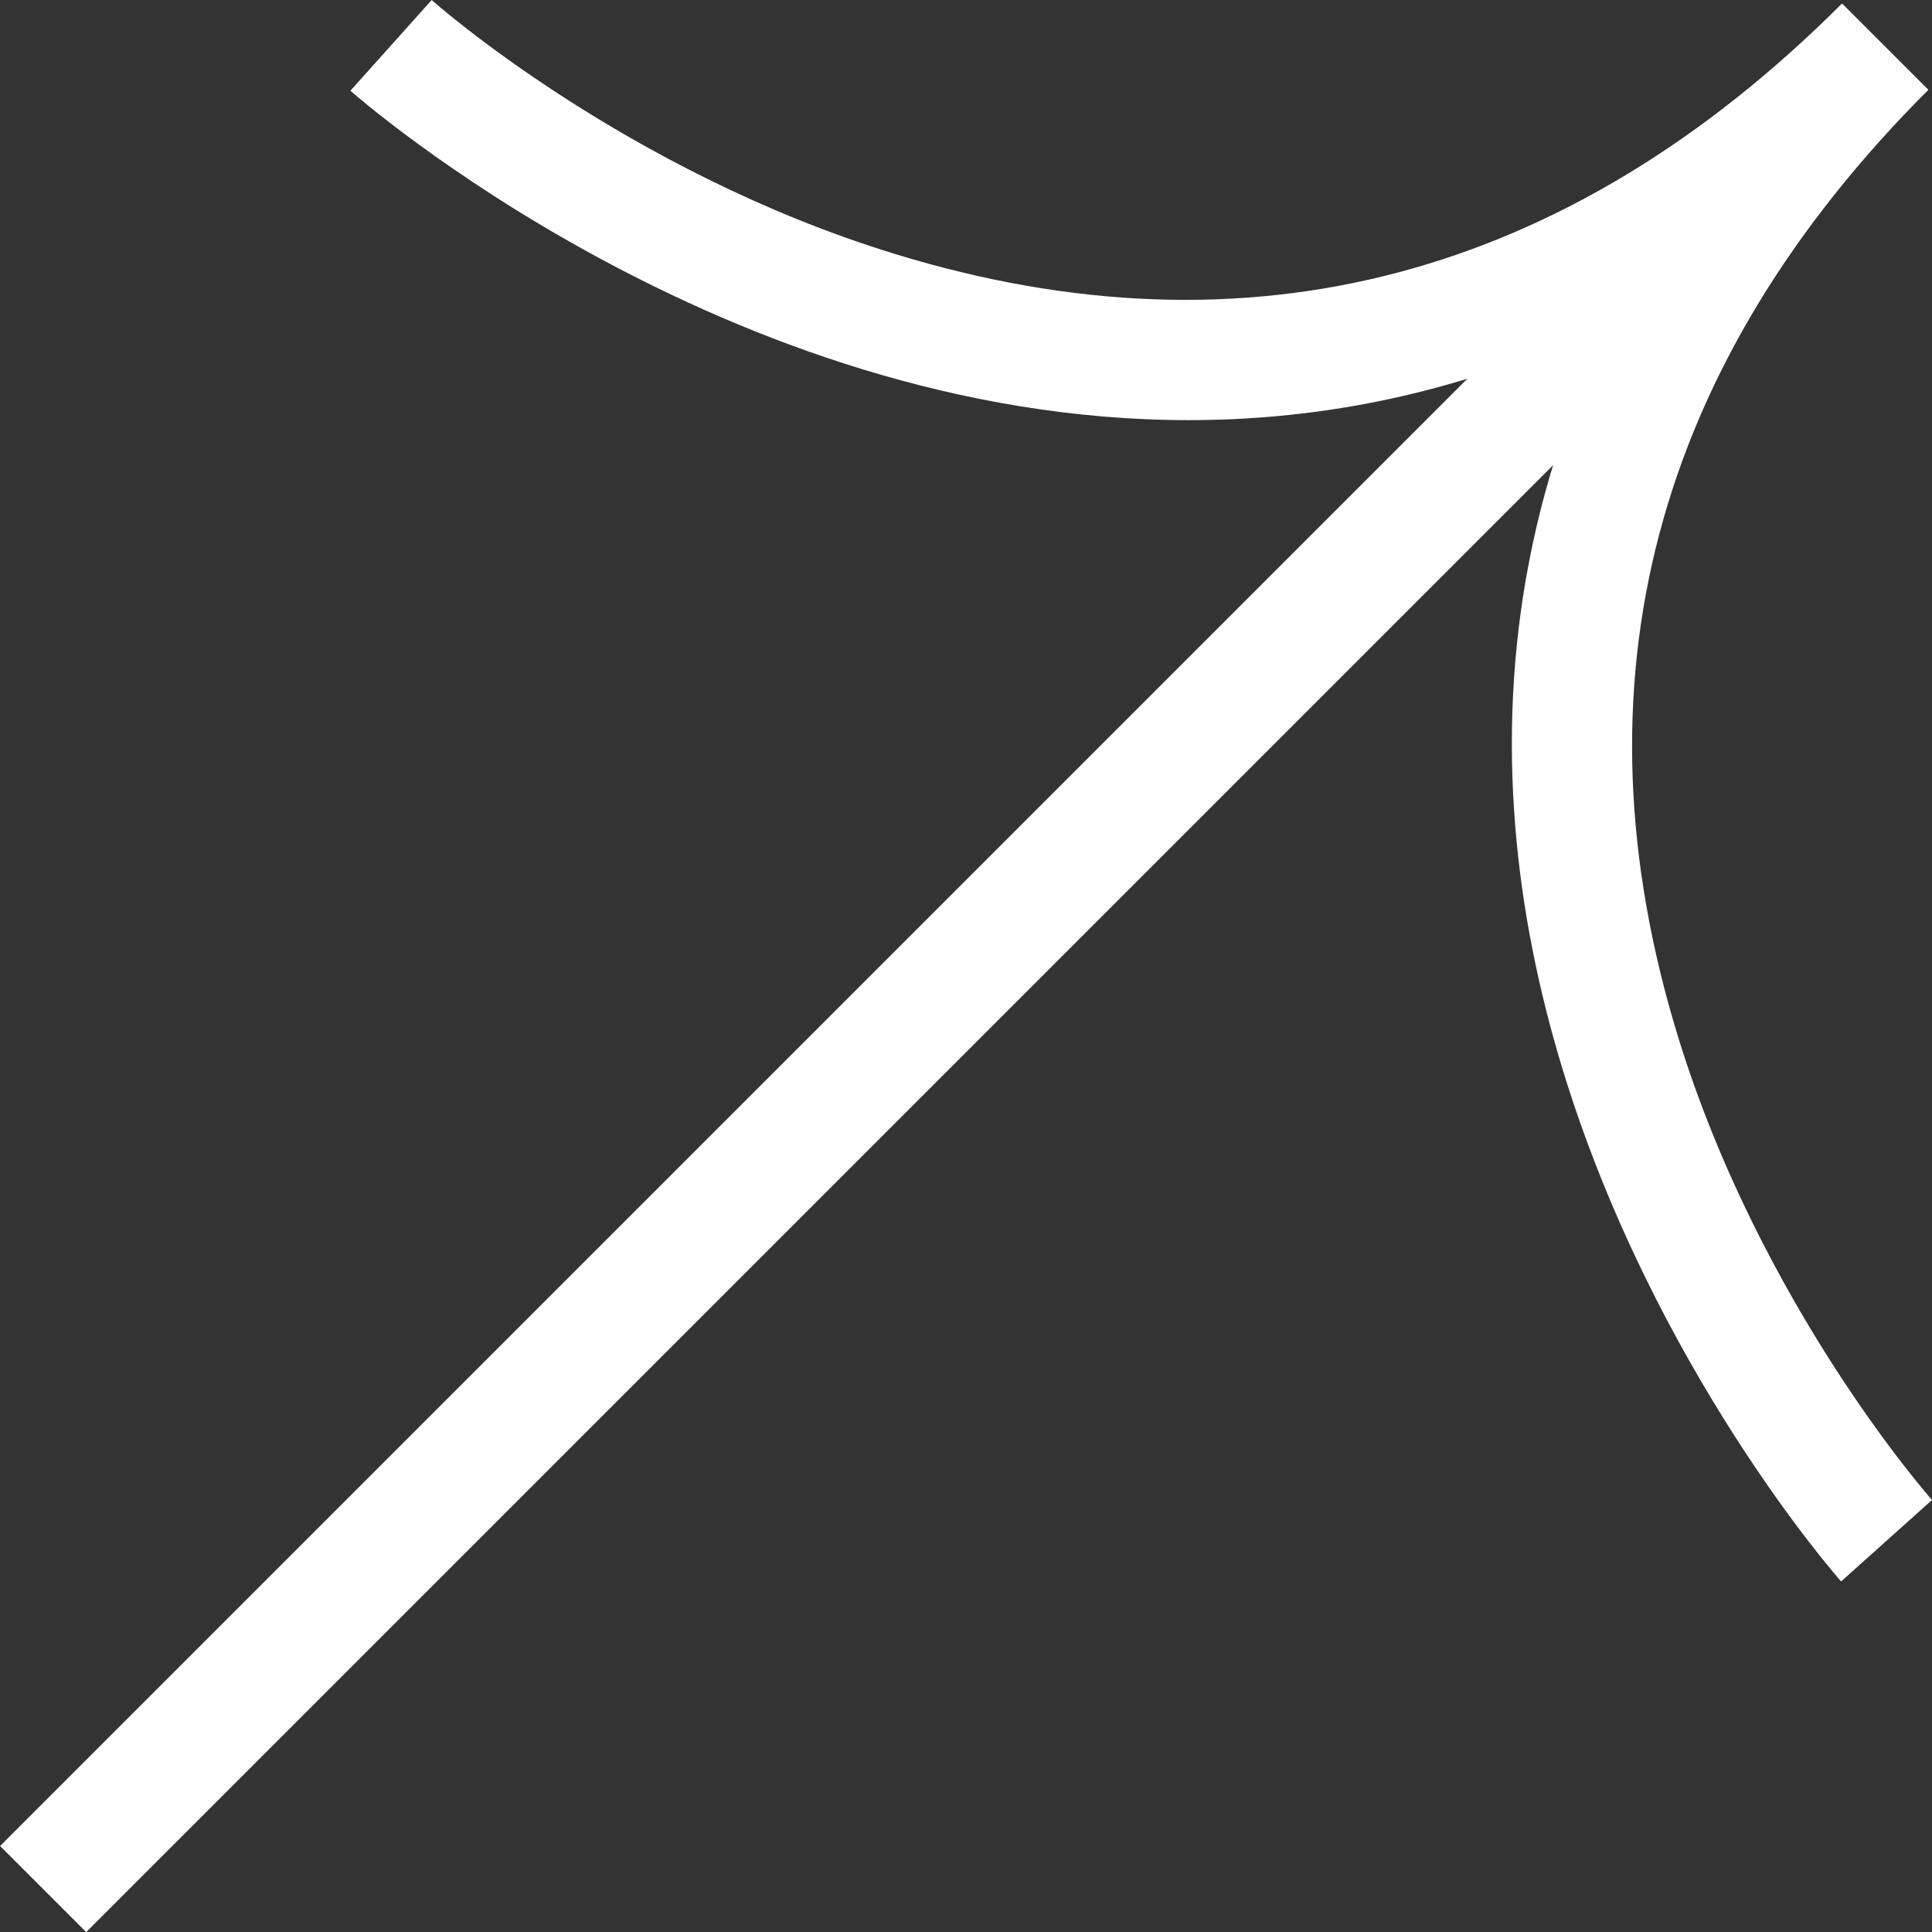
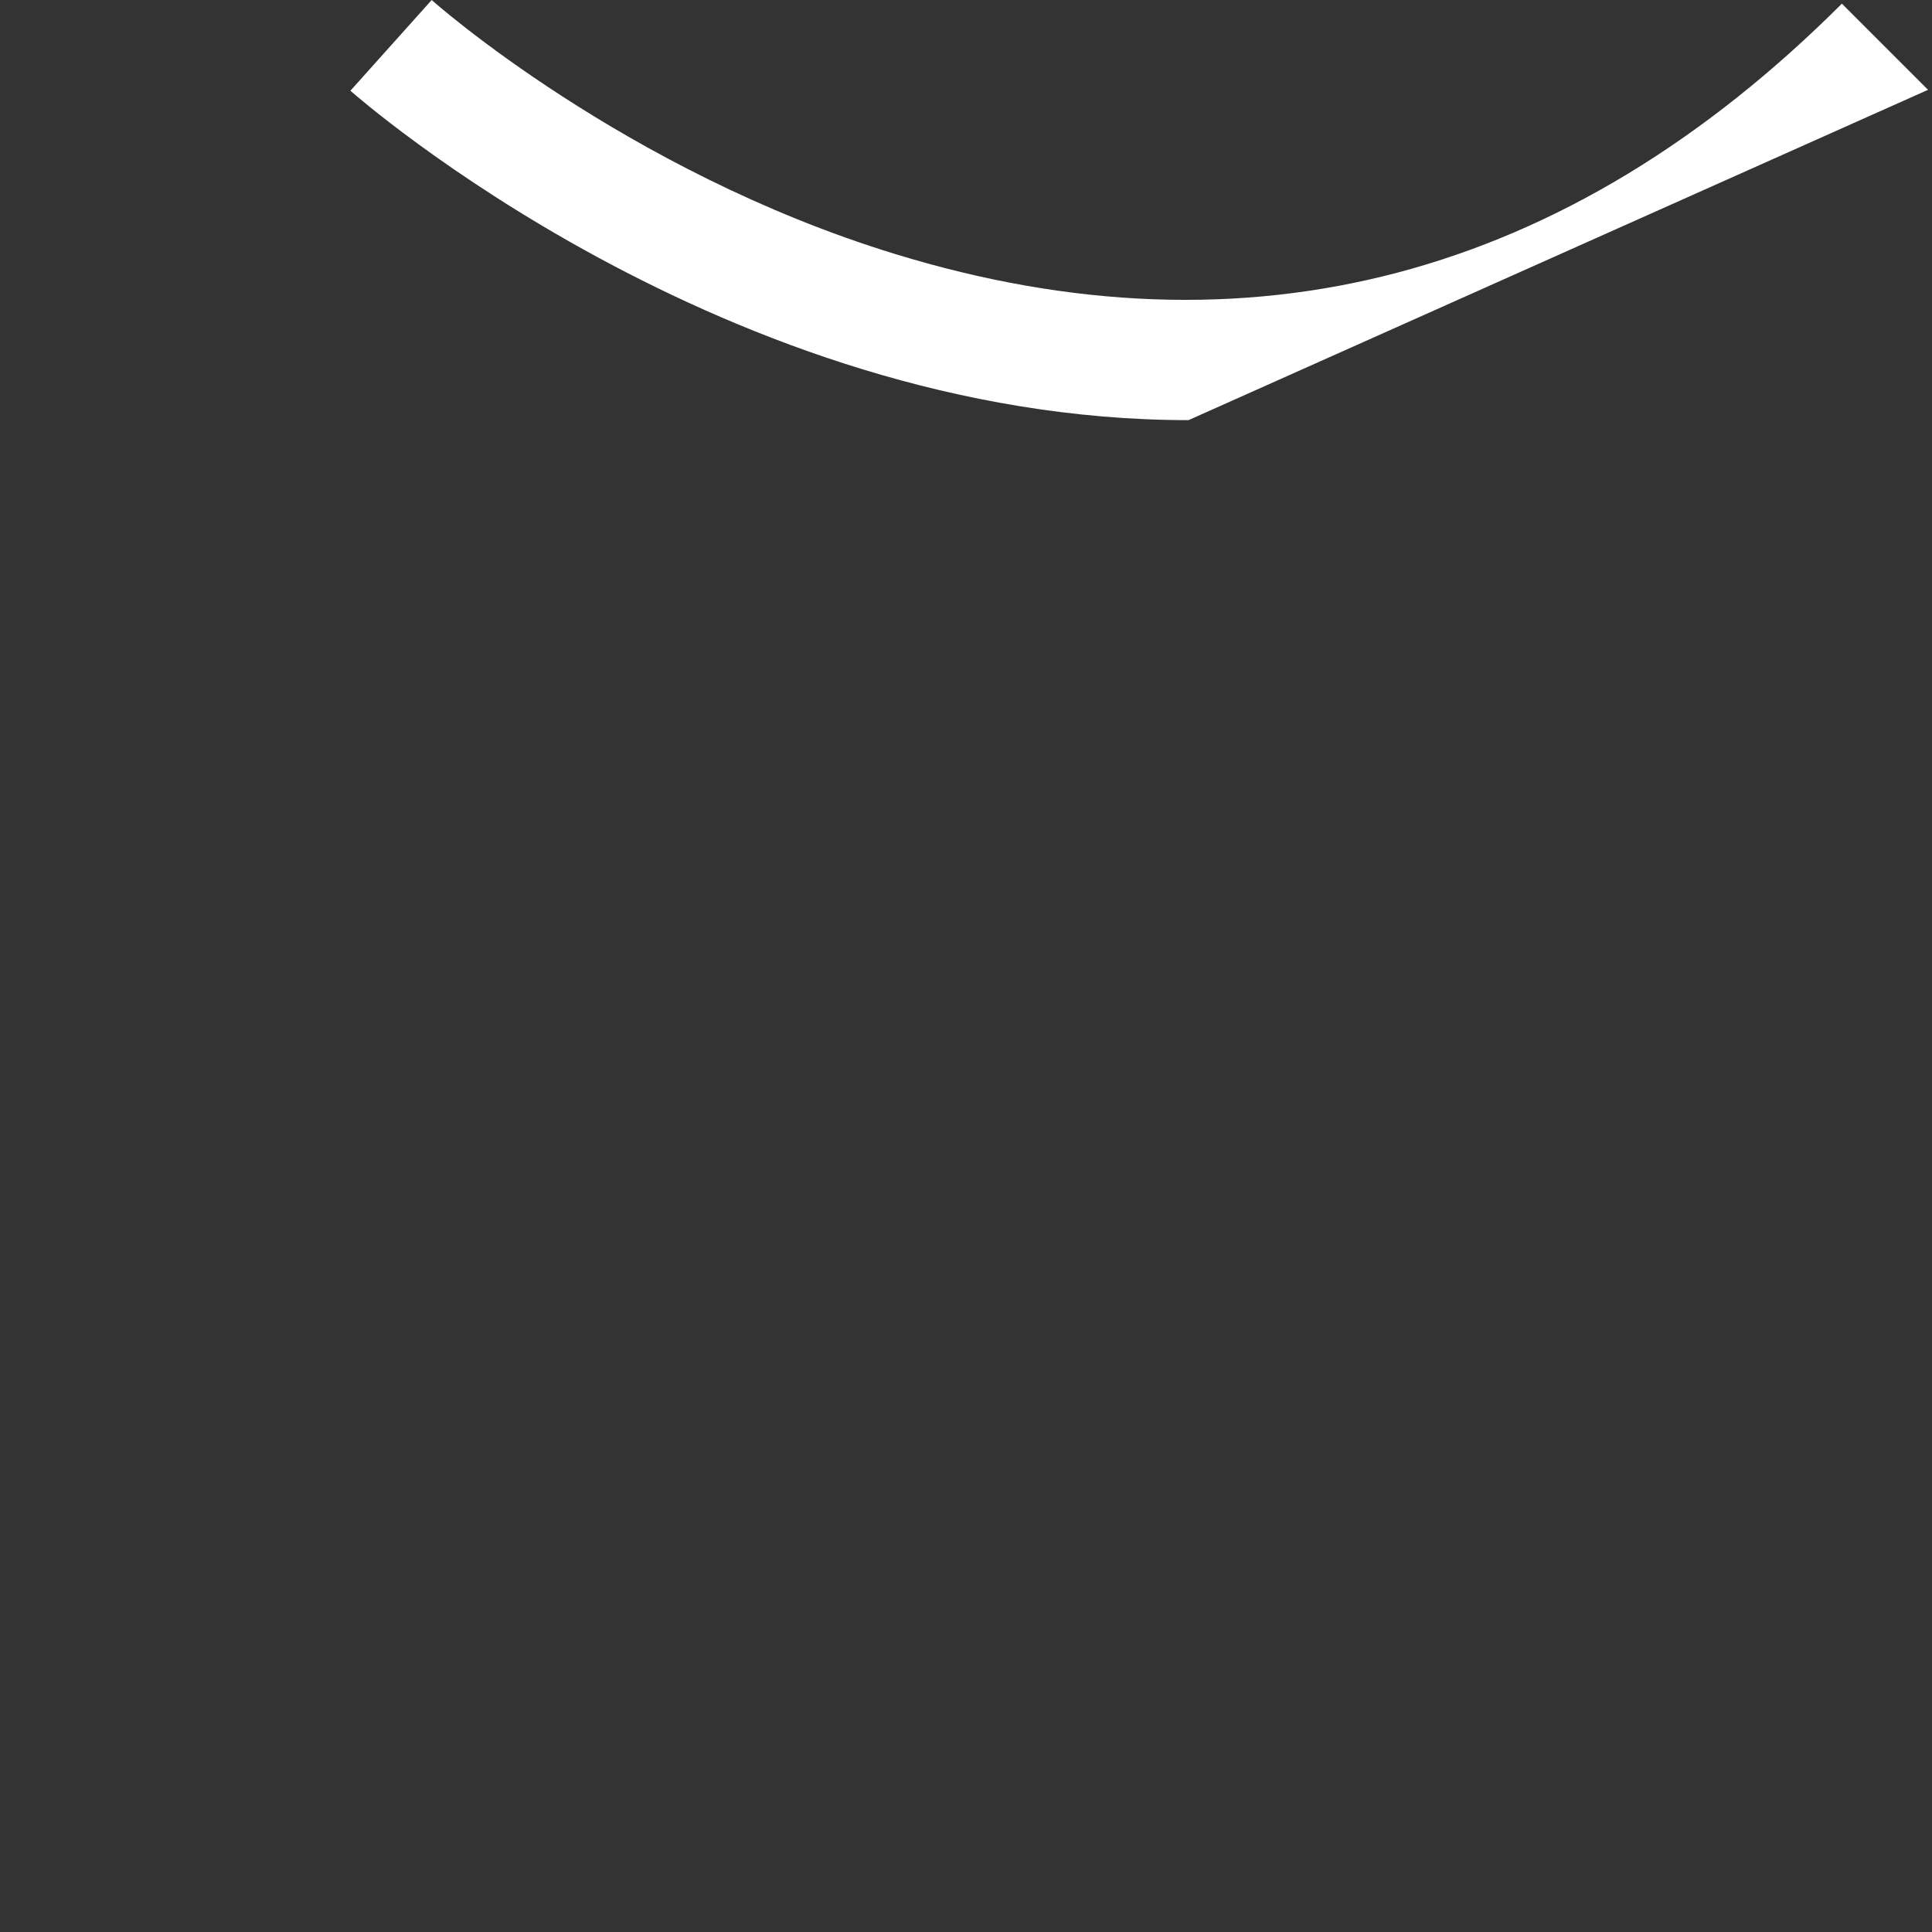
<svg xmlns="http://www.w3.org/2000/svg" id="Ebene_2" data-name="Ebene 2" viewBox="0 0 63.46 63.46">
  <rect x="0" y="0" width="63.46" height="63.46" fill="#333333" stroke="none" />
  <defs>
    <style>      .cls-1 {        fill: #fff;      }    </style>
  </defs>
  <g id="Ebene_1-2" data-name="Ebene 1">
    <g>
-       <path class="cls-1" d="M39.04,13.8C23.81,13.8,11.69,3.14,11.51,2.98L14.18,0l-1.34,1.49,1.34-1.49c.06.06,6.34,5.62,15.21,8.34,11.62,3.57,22.08.8,31.11-8.22l2.83,2.83c-8.14,8.14-16.61,10.85-24.29,10.85Z" />
-       <path class="cls-1" d="M60.48,51.95c-.25-.27-24.24-27.56.03-51.83l2.83,2.83c-9.03,9.03-11.79,19.49-8.22,31.11,2.73,8.87,8.29,15.15,8.34,15.21l-2.98,2.67Z" />
-       <rect class="cls-1" x="-10.12" y="32.2" width="78.77" height="4" transform="translate(-15.61 30.71) rotate(-45)" />
+       <path class="cls-1" d="M39.04,13.8C23.81,13.8,11.69,3.14,11.51,2.98L14.18,0l-1.34,1.49,1.34-1.49c.06.06,6.34,5.62,15.21,8.34,11.62,3.57,22.08.8,31.11-8.22l2.83,2.83Z" />
    </g>
  </g>
</svg>